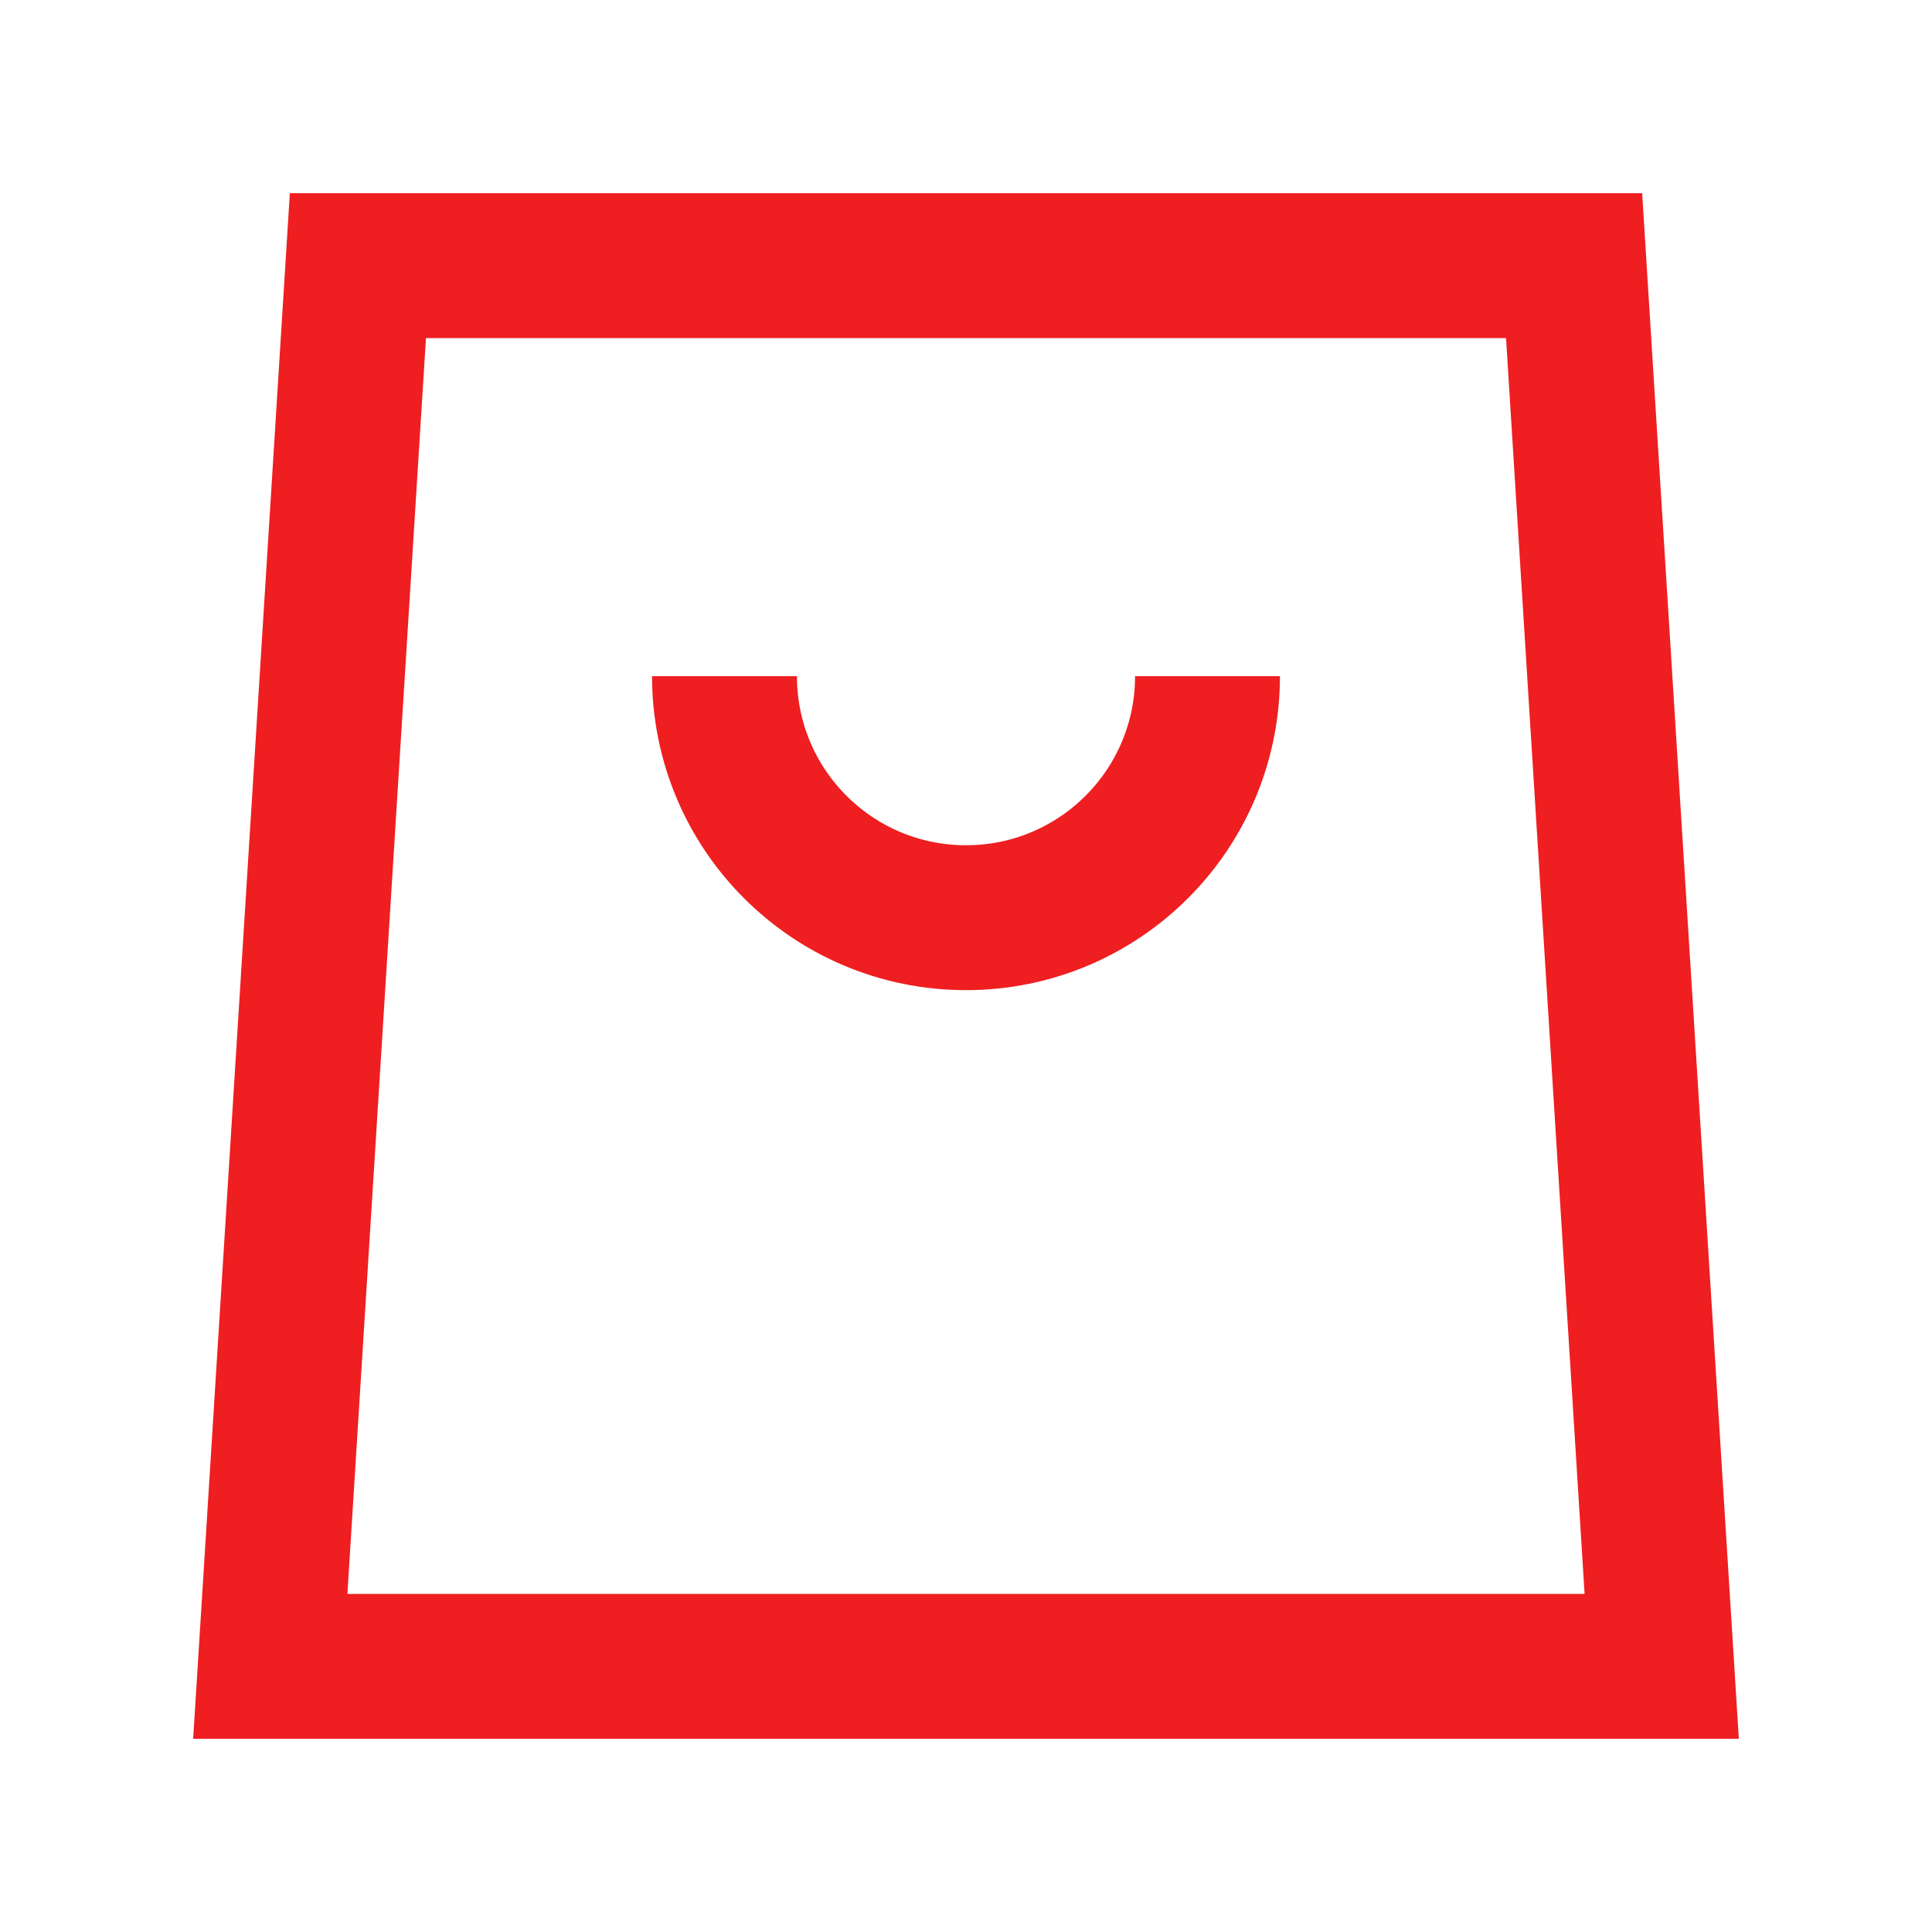
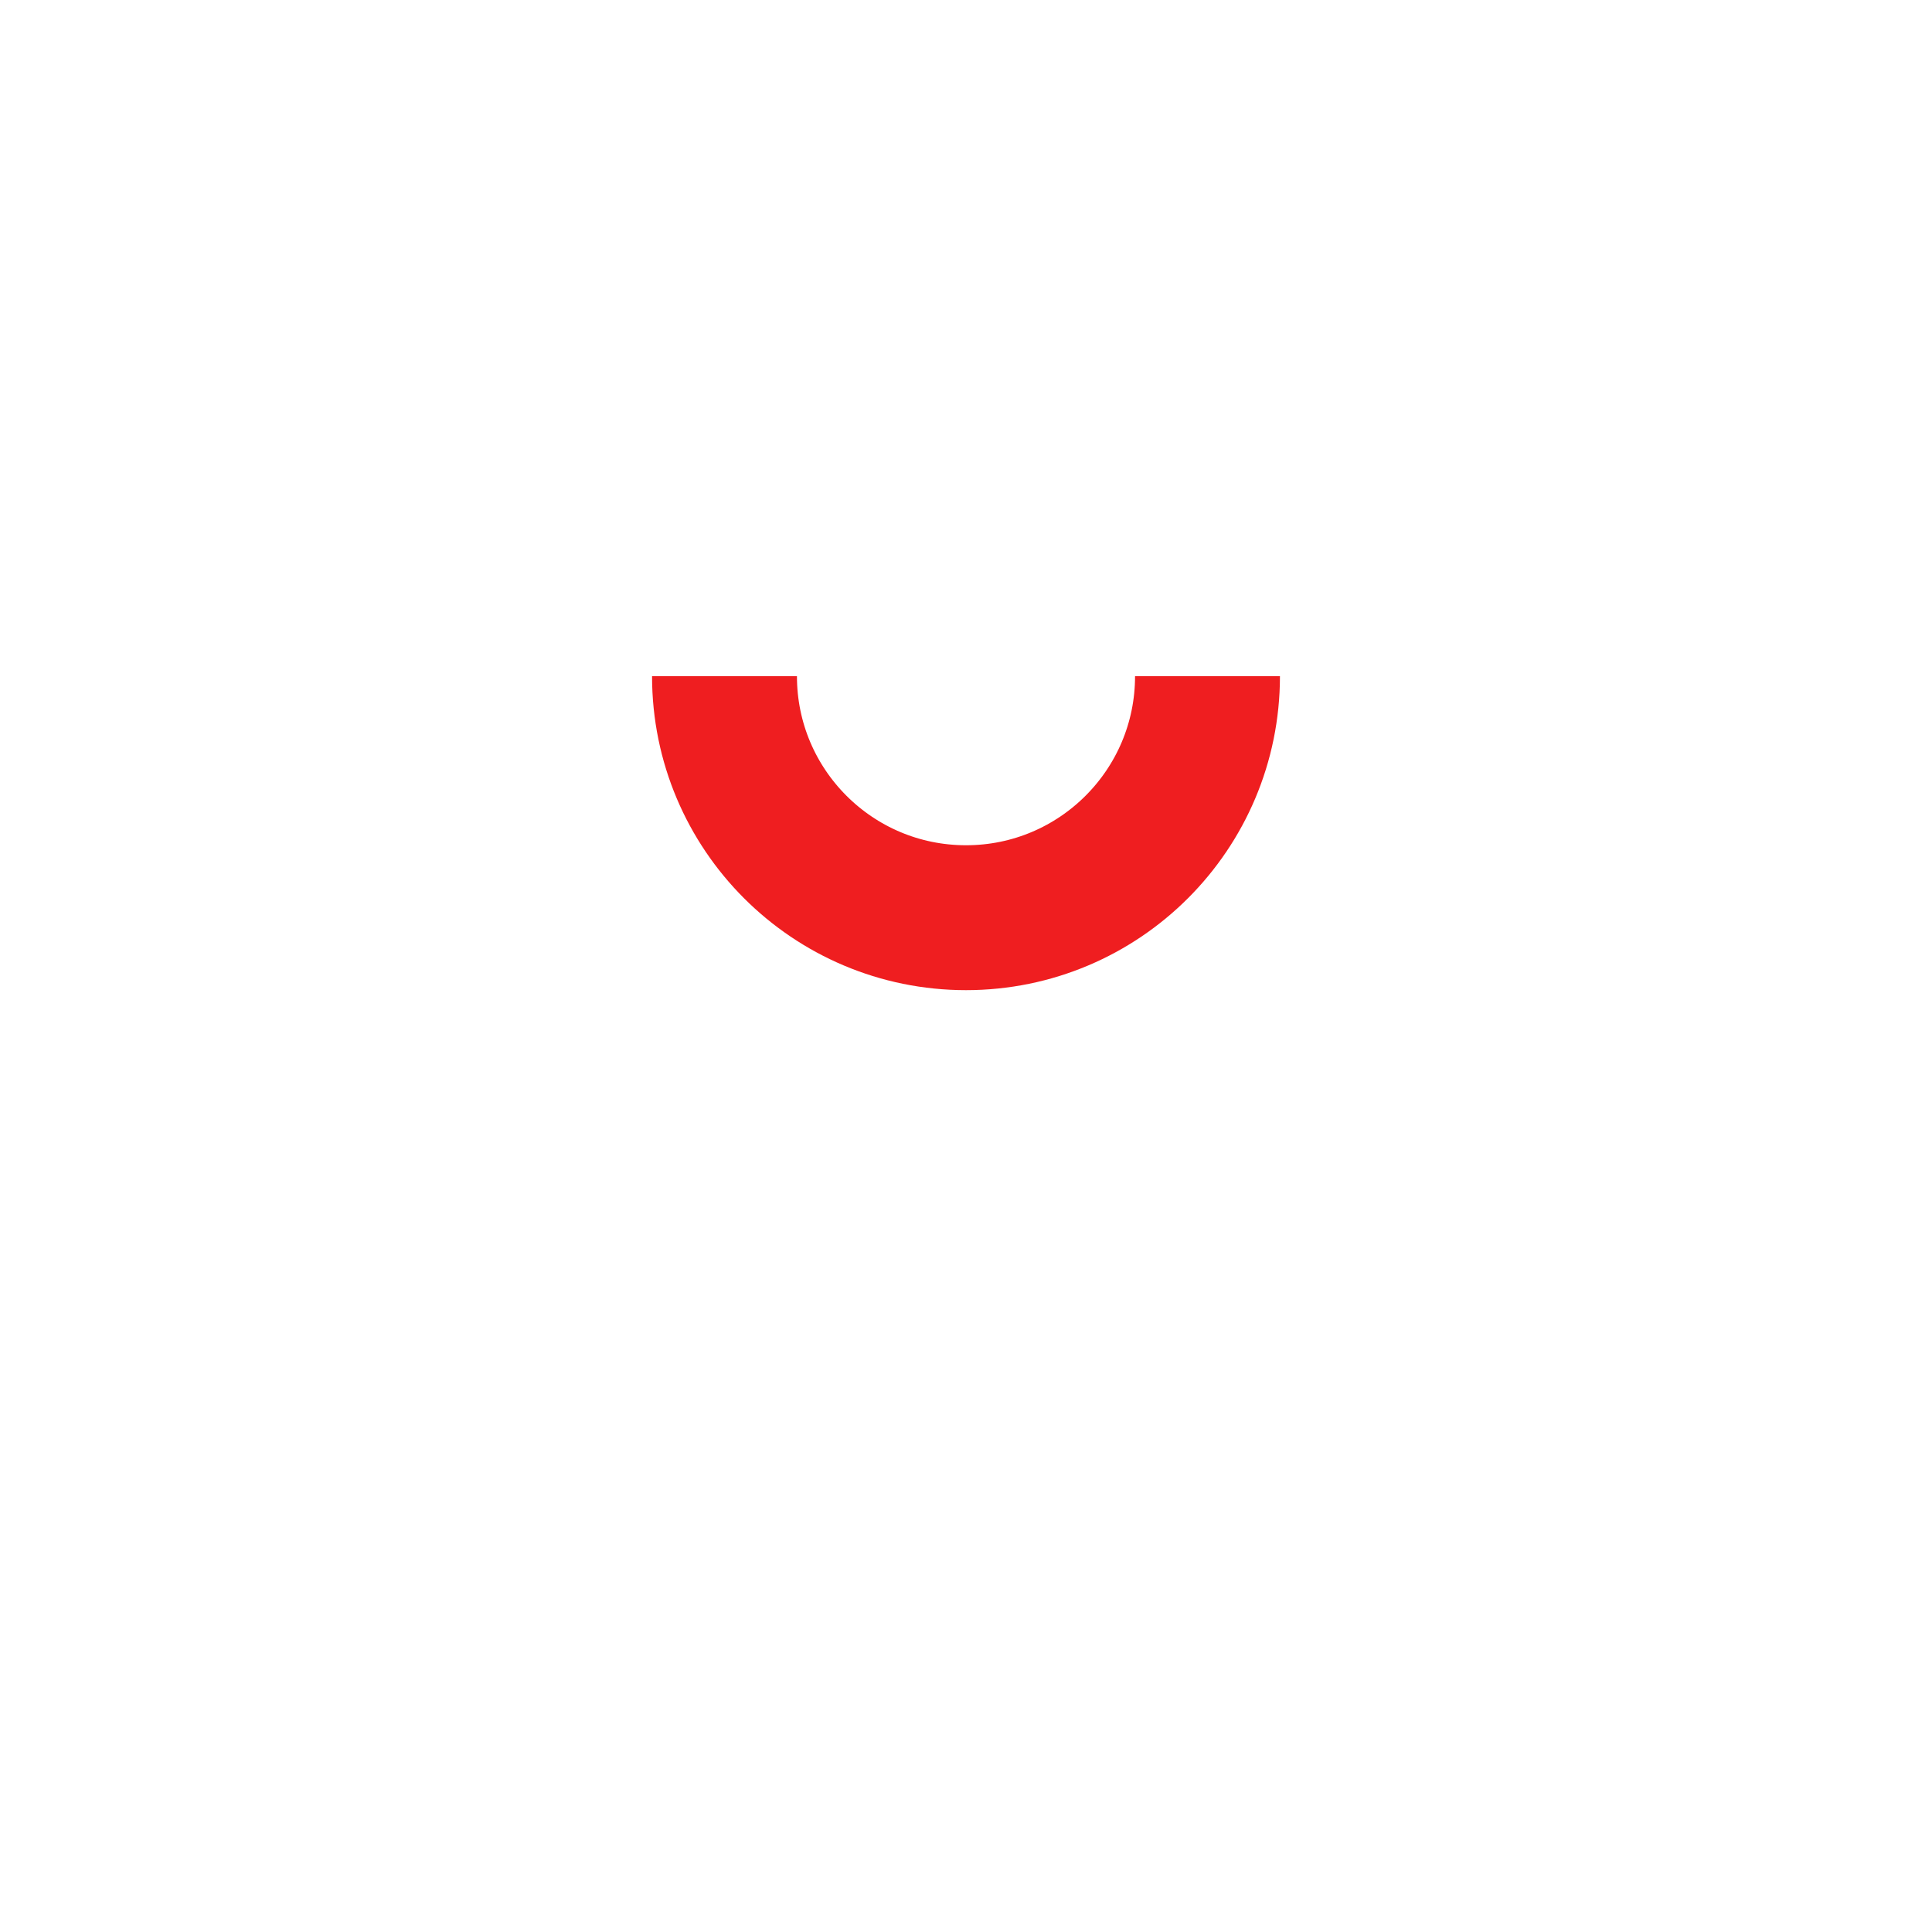
<svg xmlns="http://www.w3.org/2000/svg" width="20px" height="20px" viewBox="0 0 20 20" version="1.1">
  <title>编组 26</title>
  <g id="页面-1" stroke="none" stroke-width="1" fill="none" fill-rule="evenodd">
    <g id="订单-待服务" transform="translate(-307, -541)">
      <g id="编组-13" transform="translate(299, 535)">
        <g id="编组-26" transform="translate(8, 6)">
-           <rect id="矩形" fill="#F10E00" opacity="0" x="0" y="0" width="20" height="20" />
-           <path d="M16.295,2.75 L17.202,17.25 L2.798,17.25 L3.705,2.75 L16.295,2.75 Z" id="矩形" stroke="#EF1E20" stroke-width="1.5" />
          <path d="M7.5,7 C7.5,8.381 8.619,9.5 10,9.5 C11.381,9.5 12.5,8.381 12.5,7" id="路径" stroke="#EF1E20" stroke-width="1.5" />
        </g>
      </g>
    </g>
  </g>
</svg>